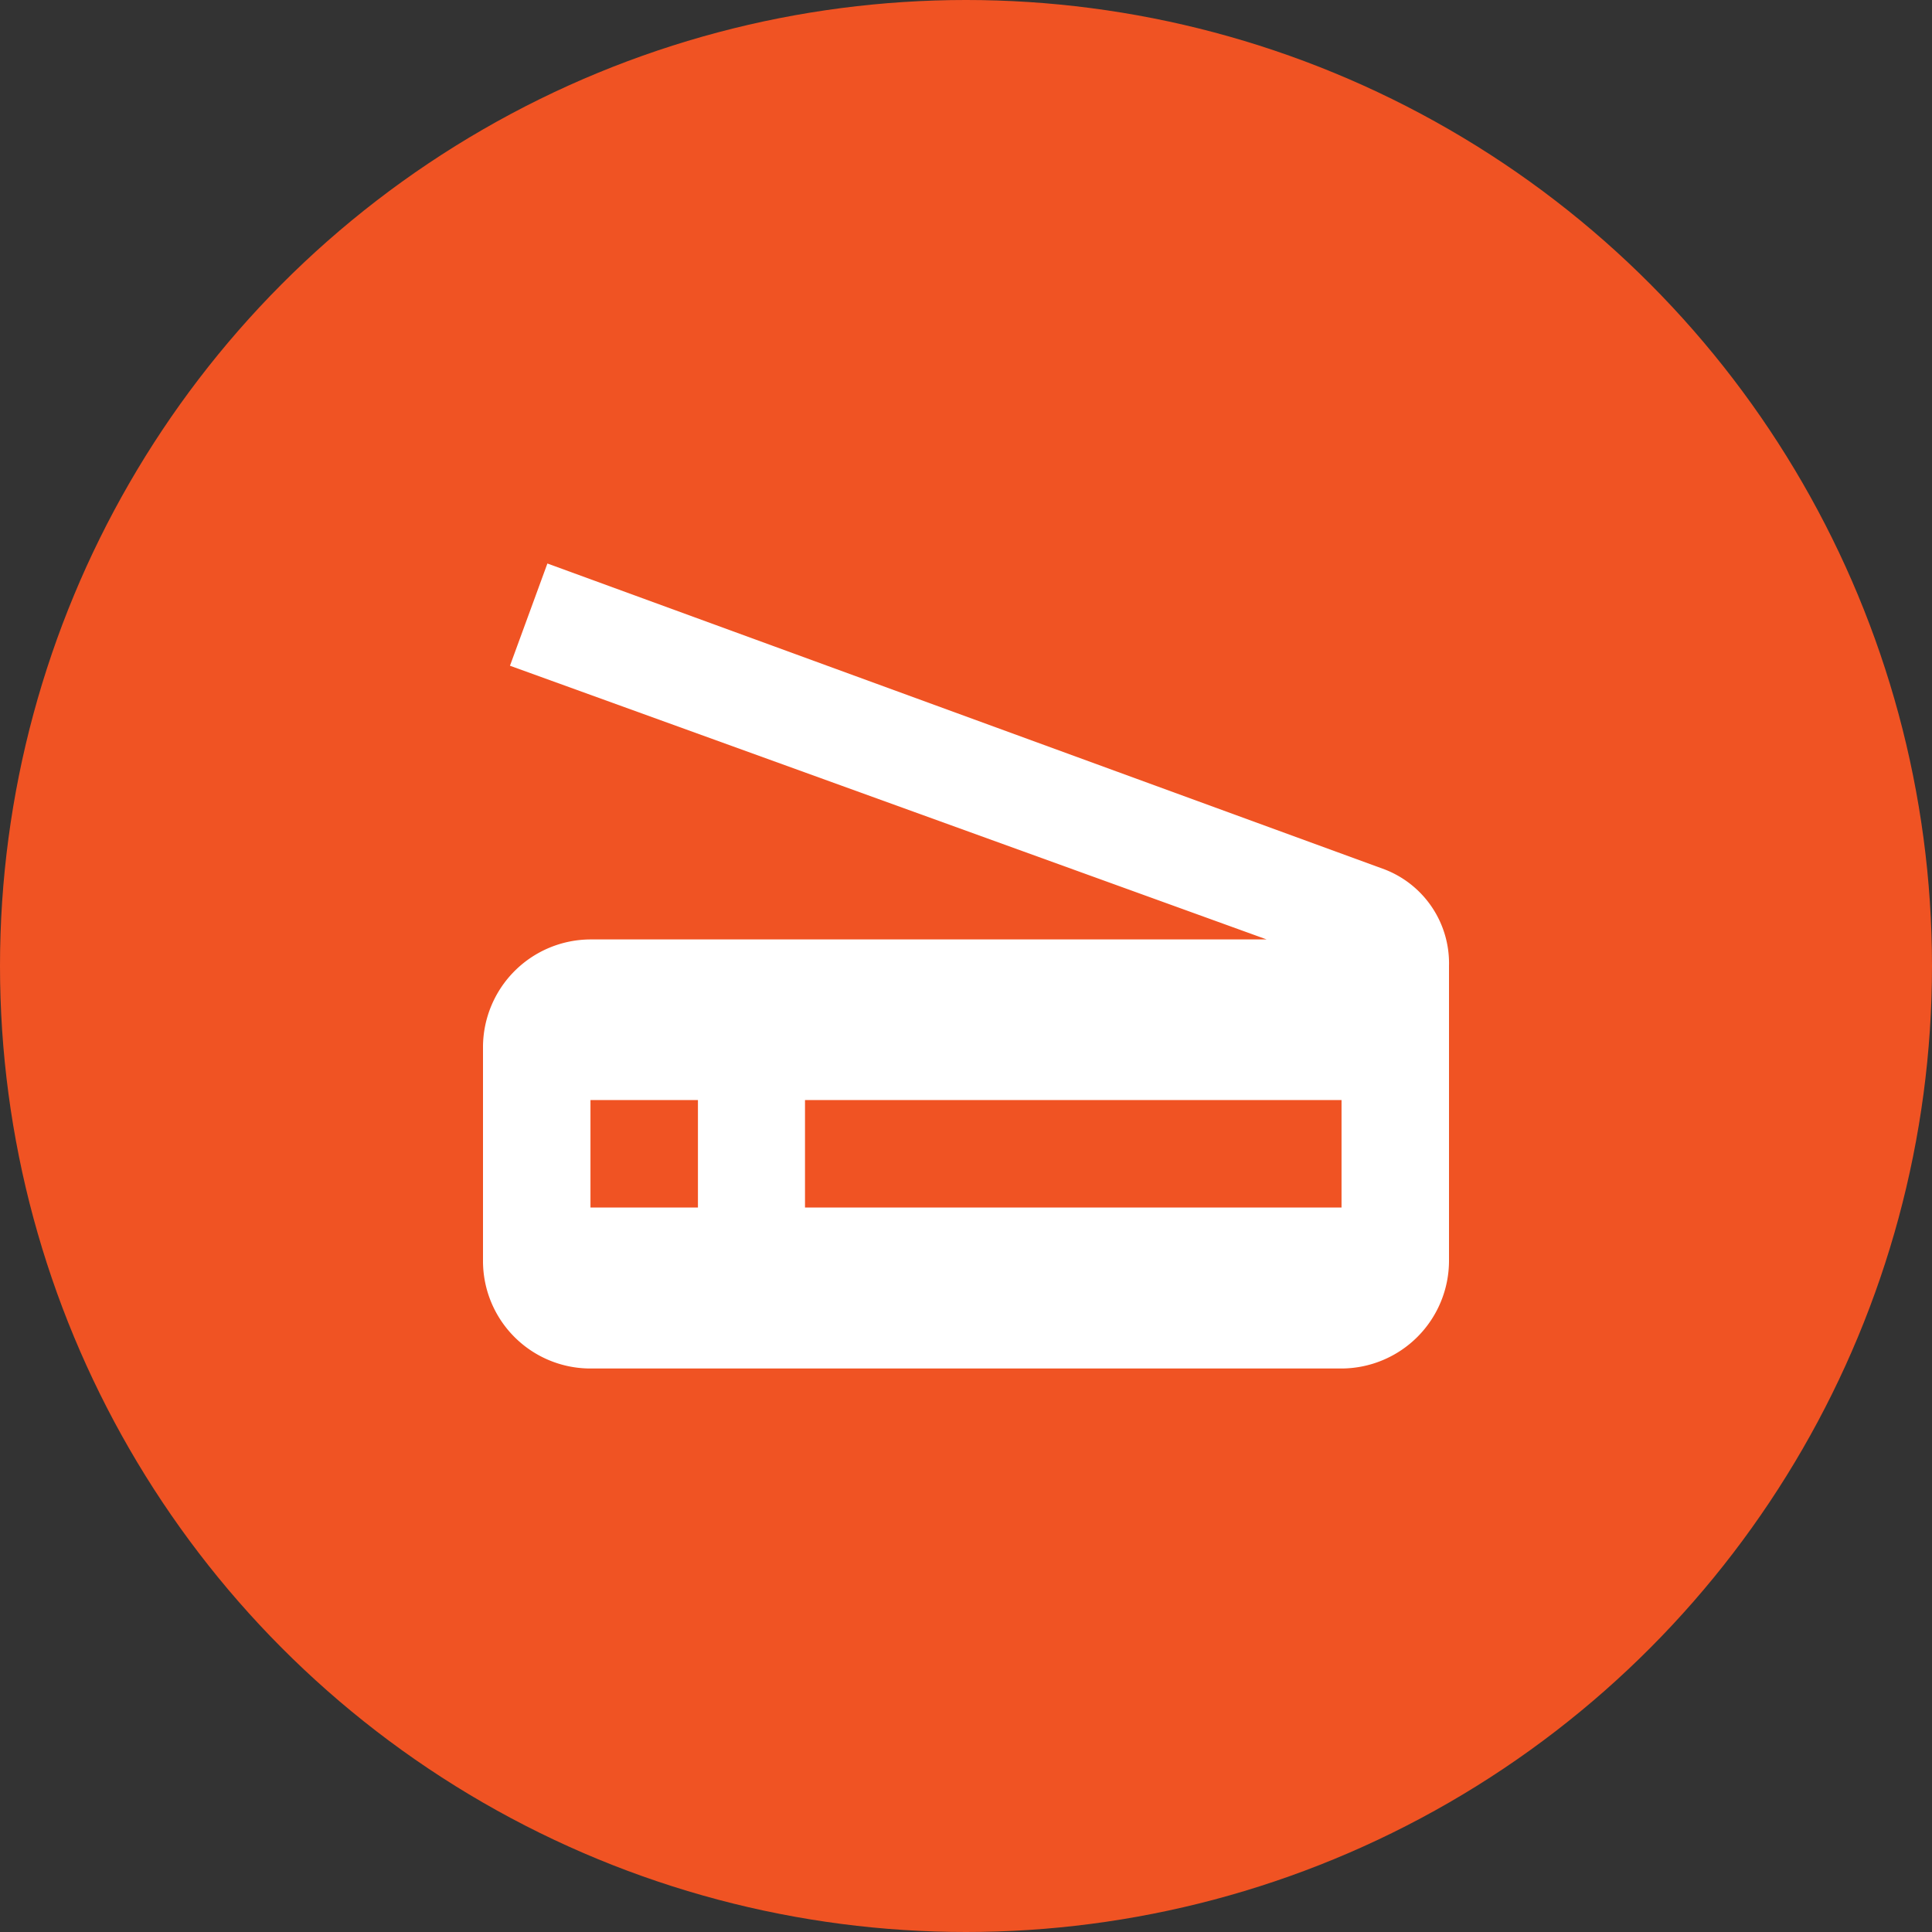
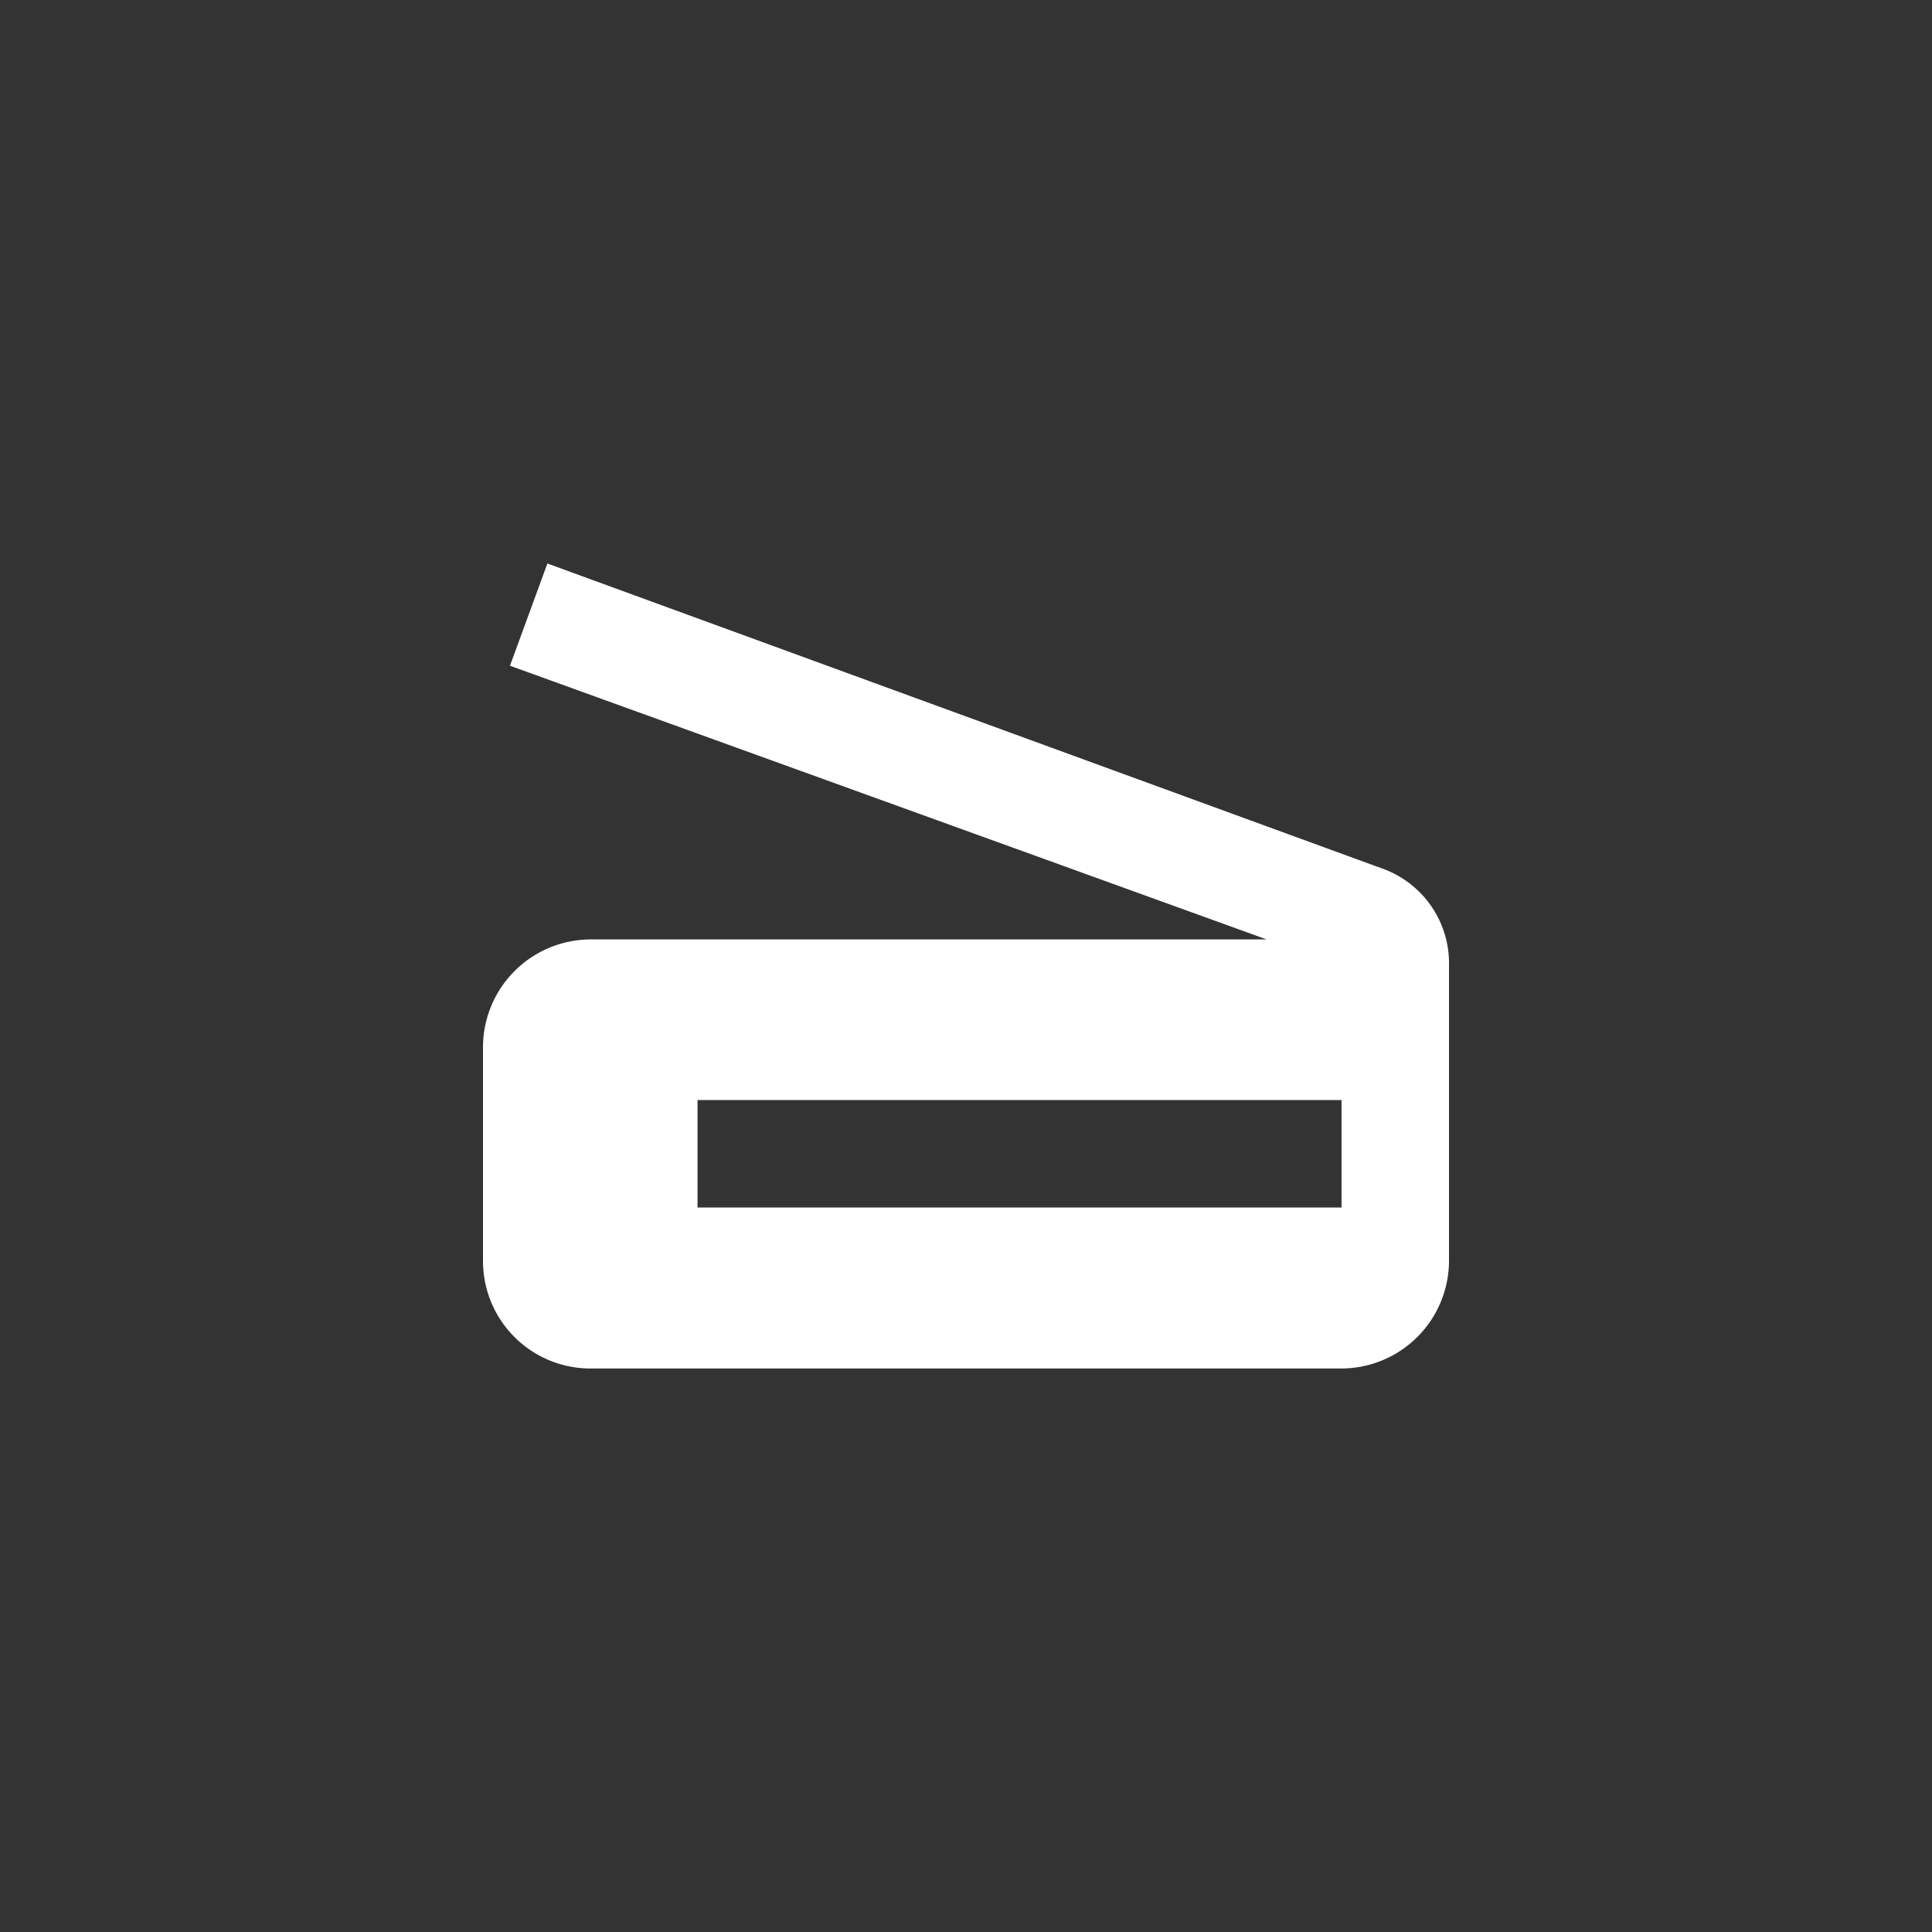
<svg xmlns="http://www.w3.org/2000/svg" id="Layer_1" data-name="Layer 1" viewBox="0 0 48 48">
  <rect x="0" y="0" width="48" height="48" fill="#333333" stroke="none" />
  <defs>
    <style>.cls-1{fill:#f05323;}.cls-2{fill:#fff;}</style>
  </defs>
  <title>Scanner red</title>
-   <circle class="cls-1" cx="24" cy="24" r="24" />
-   <path class="cls-2" d="M34.4,21.6L13.6,14l-0.93,2.54,18.8,6.8H14.67A2.68,2.68,0,0,0,12,26v5.33A2.67,2.67,0,0,0,14.67,34H33.33A2.68,2.68,0,0,0,36,31.33V24A2.5,2.5,0,0,0,34.4,21.6ZM17.33,30H14.67V27.33h2.67V30Zm16,0H20V27.33H33.33V30Z" />
+   <path class="cls-2" d="M34.4,21.6L13.6,14l-0.93,2.54,18.8,6.8H14.67A2.68,2.68,0,0,0,12,26v5.33A2.67,2.67,0,0,0,14.67,34H33.33A2.68,2.68,0,0,0,36,31.33V24A2.5,2.5,0,0,0,34.4,21.6ZM17.33,30V27.33h2.67V30Zm16,0H20V27.33H33.33V30Z" />
</svg>